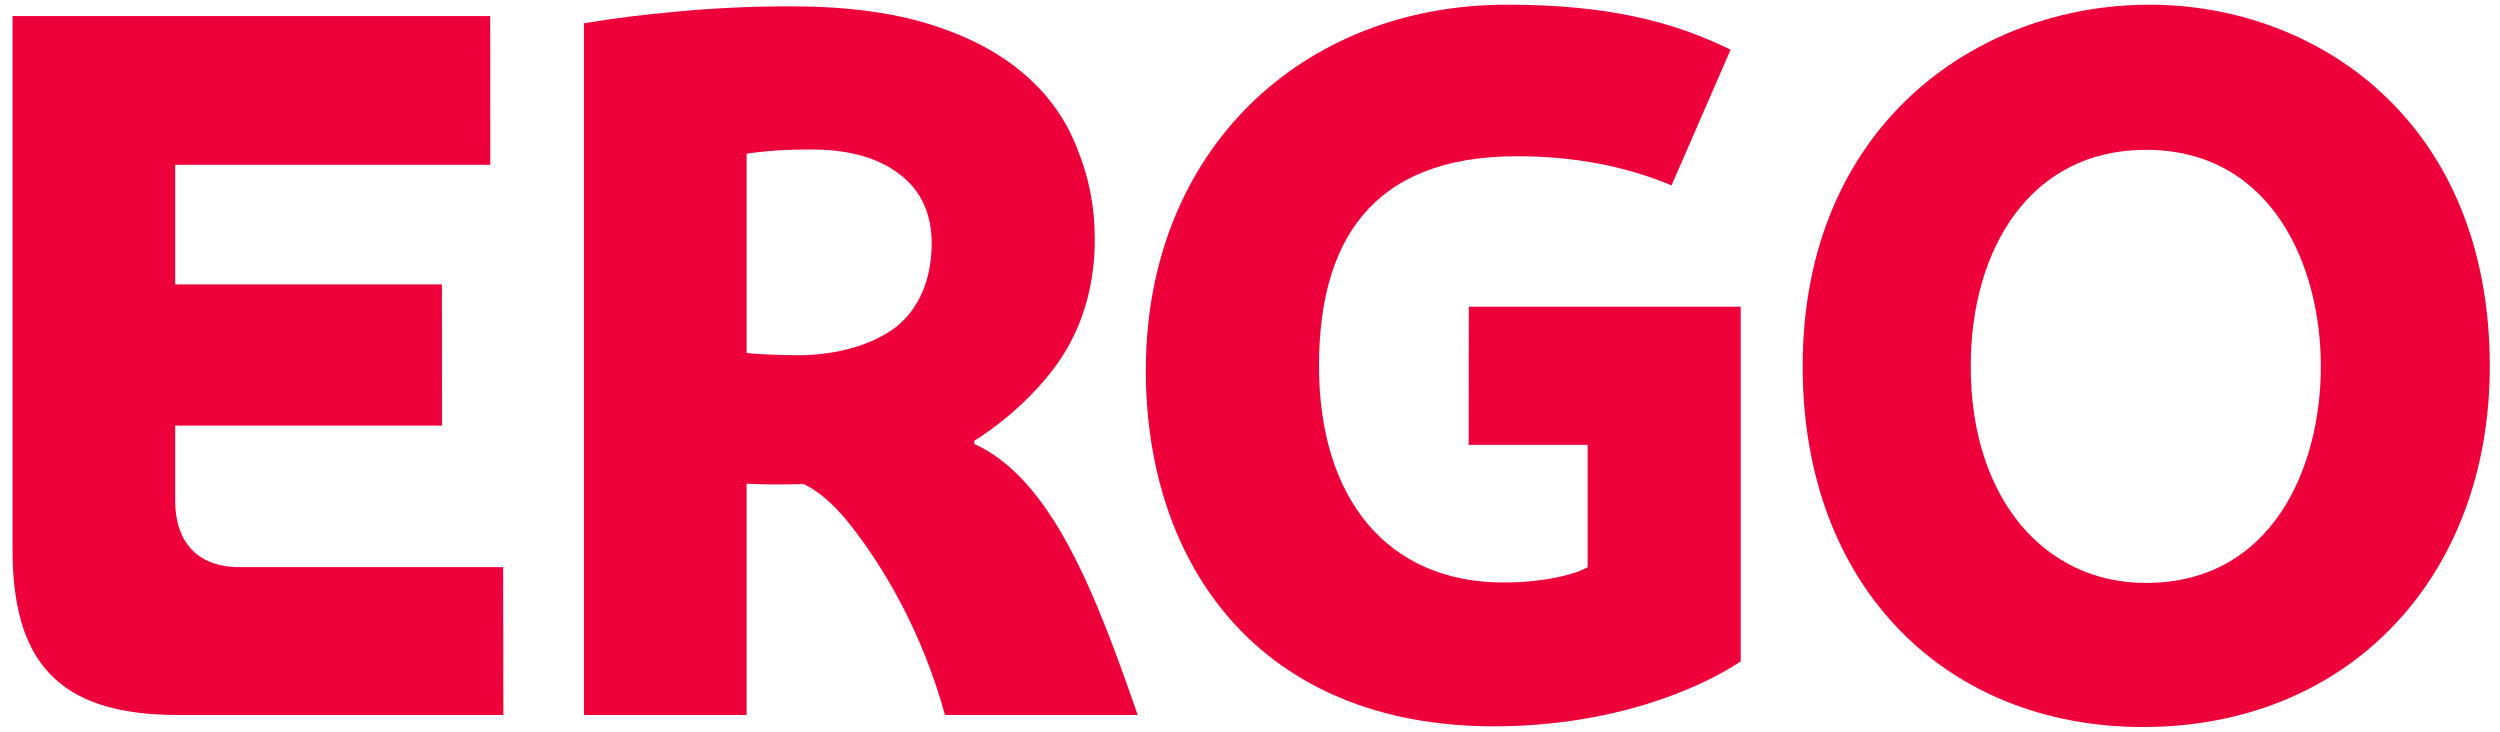
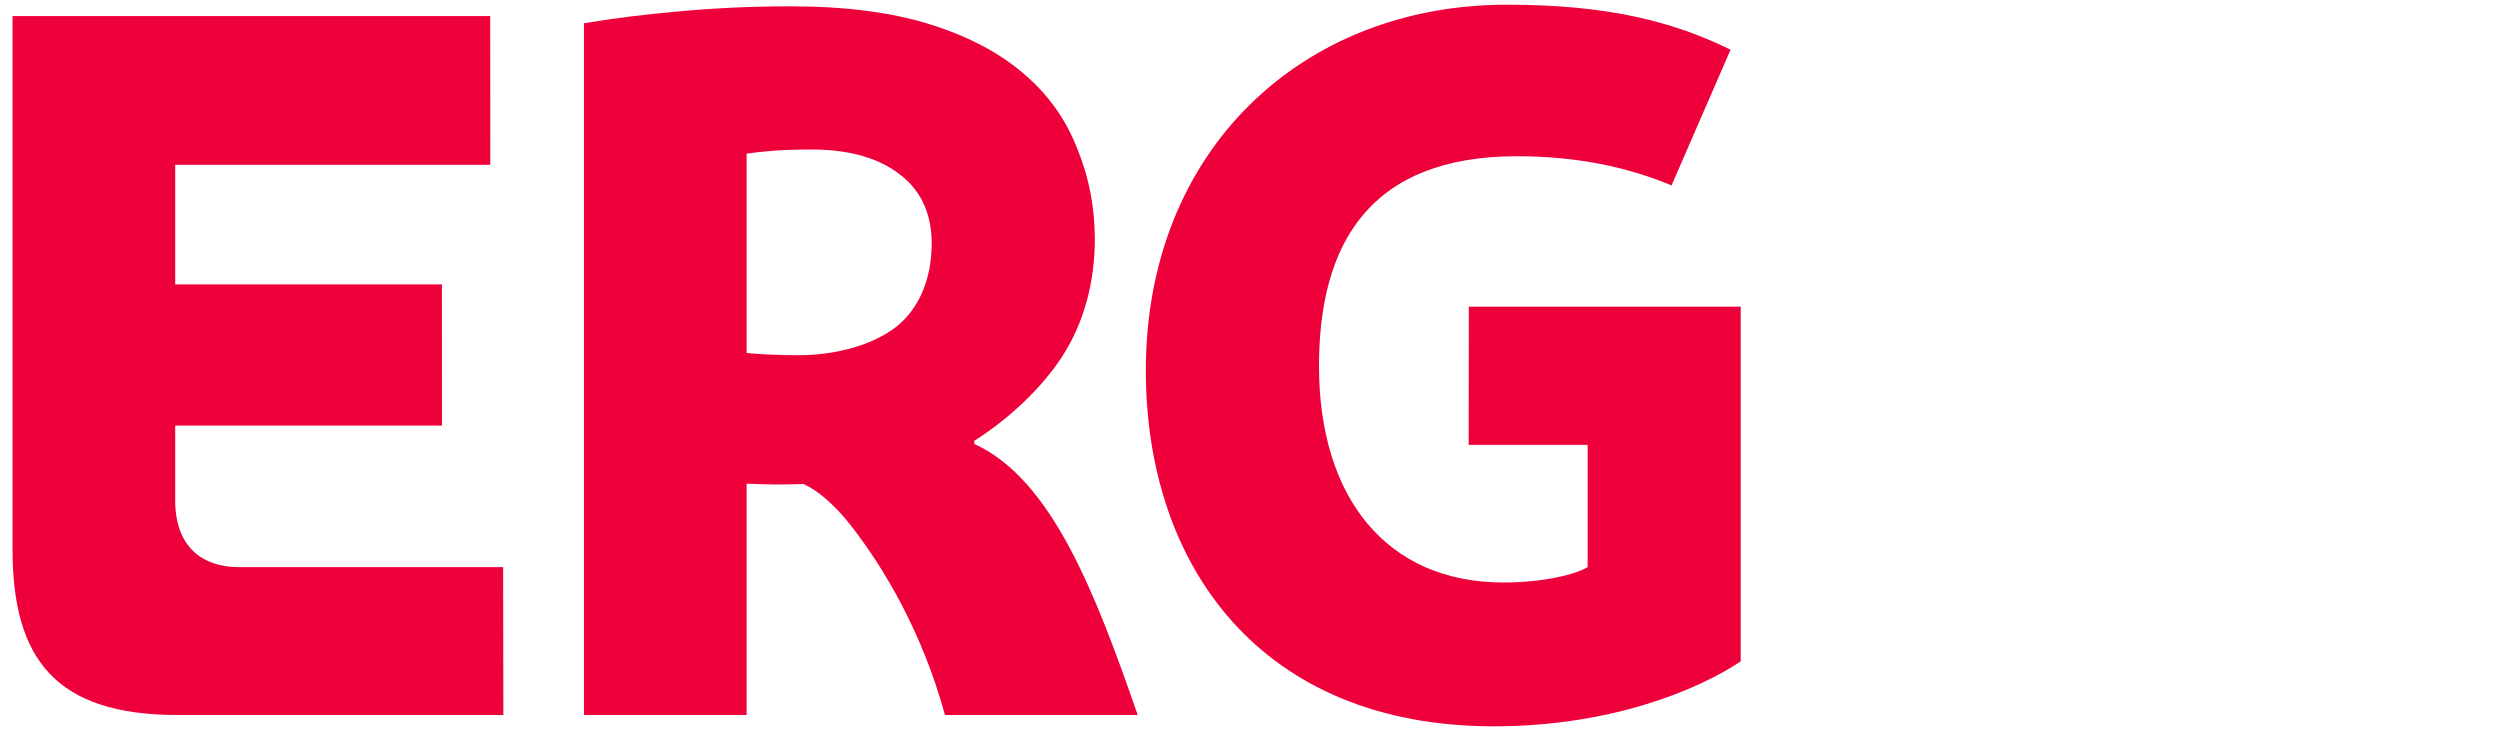
<svg xmlns="http://www.w3.org/2000/svg" width="123" height="36" viewBox="0 0 123 36" fill="none">
-   <path d="M122.497 18.023C122.497 28.355 115.594 35.769 105.435 35.769C95.827 35.769 88.691 28.962 88.691 18.023C88.691 6.277 97.169 0.231 105.754 0.231C113.985 0.231 122.497 5.958 122.497 18.023ZM114.186 18.023C114.186 13.088 111.79 7.372 105.571 7.372C99.927 7.372 96.96 12.201 96.96 18.023C96.96 24.565 100.619 28.681 105.571 28.681C111.79 28.681 114.186 23.019 114.186 18.023Z" fill="#EE003B" />
  <path d="M85.643 32.54C83.612 33.897 79.333 35.735 73.499 35.735C62.038 35.735 56.375 27.855 56.375 18.224C56.375 7.383 64.073 0.231 74.134 0.231C79.112 0.231 82.311 1.057 85.145 2.445L82.239 9.123C80.075 8.217 77.583 7.687 74.632 7.687C67.363 7.687 64.895 12.023 64.895 18.008C64.895 24.467 68.204 28.659 73.978 28.659C76.062 28.659 77.633 28.211 78.112 27.901V21.889H72.258L72.266 15.089H85.643V32.54Z" fill="#EE003B" />
  <path d="M46.493 35.178C45.359 31.039 43.45 27.889 41.879 25.877C40.556 24.178 39.525 23.815 39.525 23.815C38.452 23.845 37.714 23.845 36.733 23.796V35.178H28.73V1.144C30.415 0.868 31.621 0.724 33.394 0.561C35.022 0.409 36.859 0.311 38.897 0.311C41.598 0.311 43.891 0.61 45.766 1.201C47.657 1.793 49.19 2.607 50.384 3.642C51.605 4.673 52.487 5.954 53.02 7.364C53.583 8.74 53.864 10.207 53.864 11.773C53.864 13.831 53.362 15.836 52.259 17.541C51.278 19.061 49.638 20.616 47.934 21.688V21.84C51.738 23.572 53.887 29.151 55.975 35.178H46.493ZM45.839 11.966C45.839 10.529 45.314 9.373 44.283 8.592C43.248 7.778 41.822 7.38 40.099 7.357C39.905 7.349 39.163 7.361 38.718 7.376C38.273 7.387 37.098 7.493 36.733 7.562V17.367C37.266 17.428 38.376 17.477 39.274 17.477C41.191 17.477 42.967 16.95 44.097 16.078C45.23 15.173 45.839 13.717 45.839 11.966Z" fill="#EE003B" />
  <path d="M0.617 27.028V0.792H24.119L24.123 8.107H8.62V13.993H21.742L21.746 20.941H8.62V24.618C8.62 26.93 9.981 27.904 11.758 27.904C15.36 27.904 24.754 27.904 24.754 27.904L24.766 35.178H8.734C2.728 35.178 0.617 32.414 0.617 27.028Z" fill="#EE003B" />
</svg>